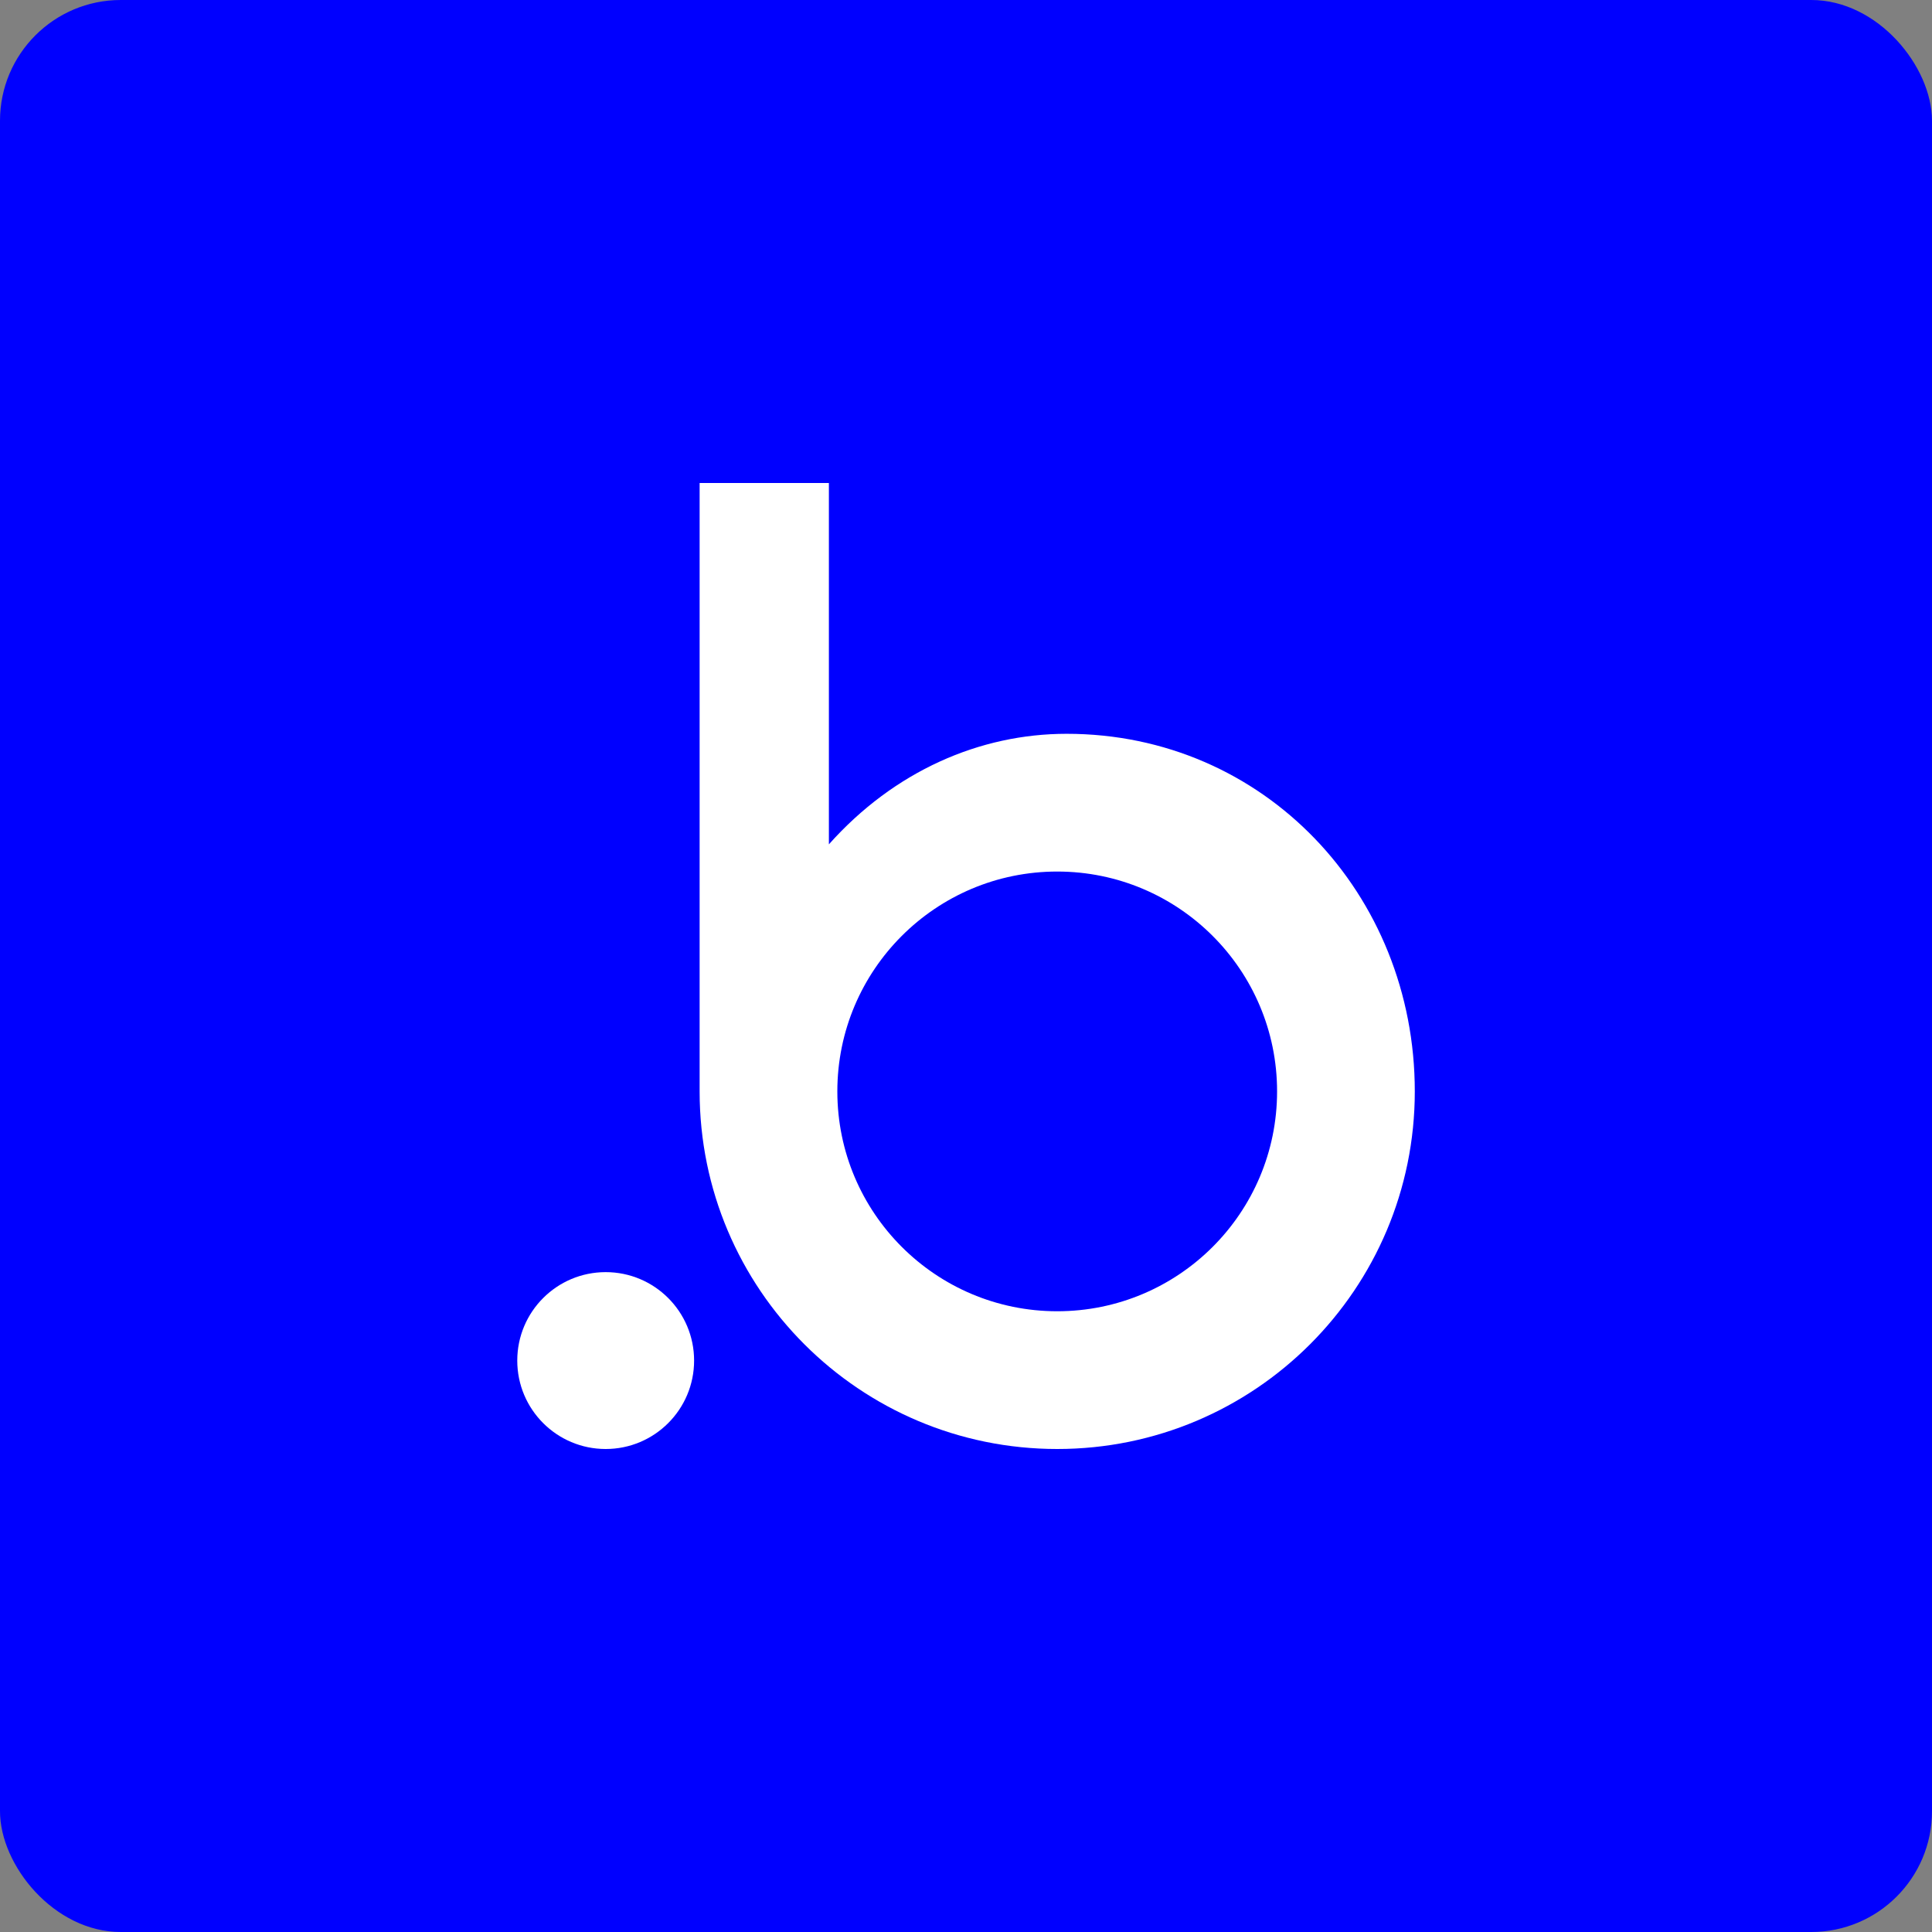
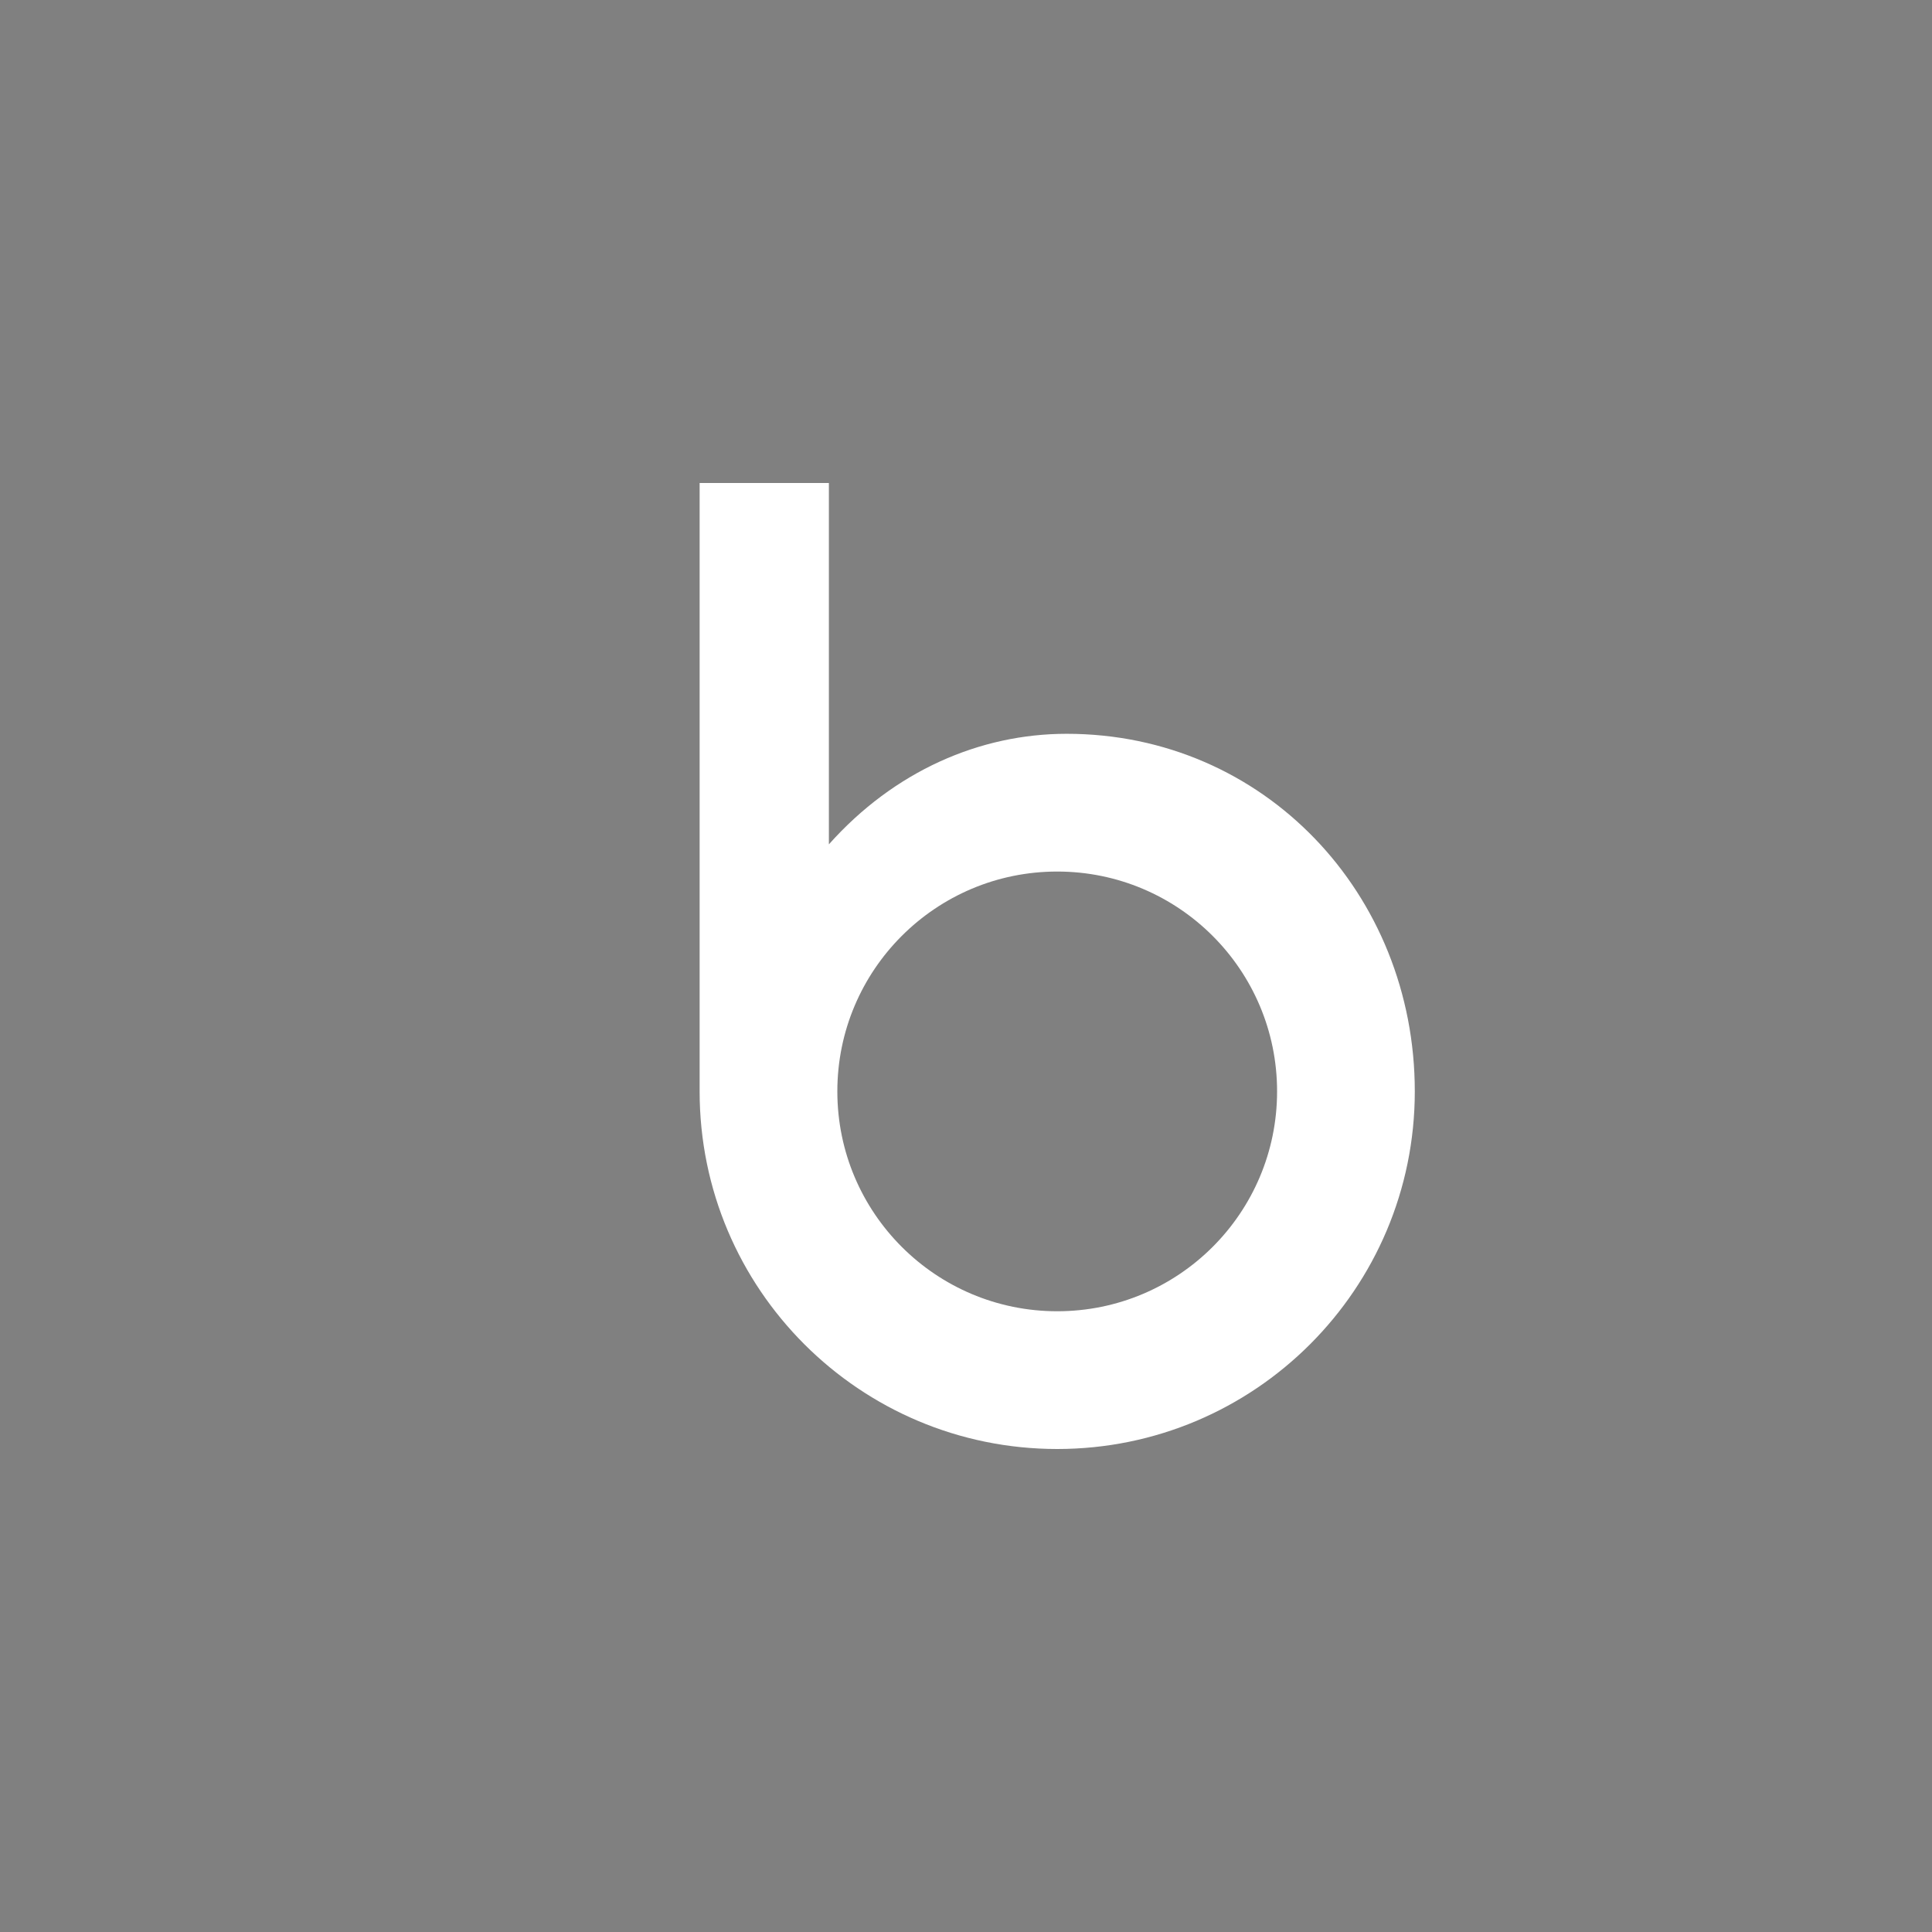
<svg xmlns="http://www.w3.org/2000/svg" width="64" height="64" viewBox="0 0 64 64" fill="none">
  <rect x="0" y="0" width="64" height="64" fill="#808080" stroke="none" />
-   <rect width="64" height="64" rx="4" fill="#0000FF" />
-   <path d="M20.064 42.141C18.446 42.141 17.135 43.453 17.135 45.071C17.135 46.688 18.446 48 20.064 48C21.682 48 22.993 46.688 22.993 45.071C22.993 43.453 21.682 42.141 20.064 42.141Z" fill="white" />
  <path d="M35.333 24.308C32.457 24.308 29.622 25.543 27.458 27.97V16H23.176V36.153C23.176 36.153 23.176 36.154 23.176 36.154C23.176 42.697 28.479 48 35.022 48C41.564 48 46.867 42.697 46.867 36.154C46.867 29.612 41.875 24.308 35.333 24.308ZM35.022 43.437C30.999 43.437 27.738 40.176 27.738 36.154C27.738 32.132 30.999 28.871 35.022 28.871C39.044 28.871 42.305 32.132 42.305 36.154C42.305 40.177 39.044 43.437 35.022 43.437Z" fill="white" />
</svg>